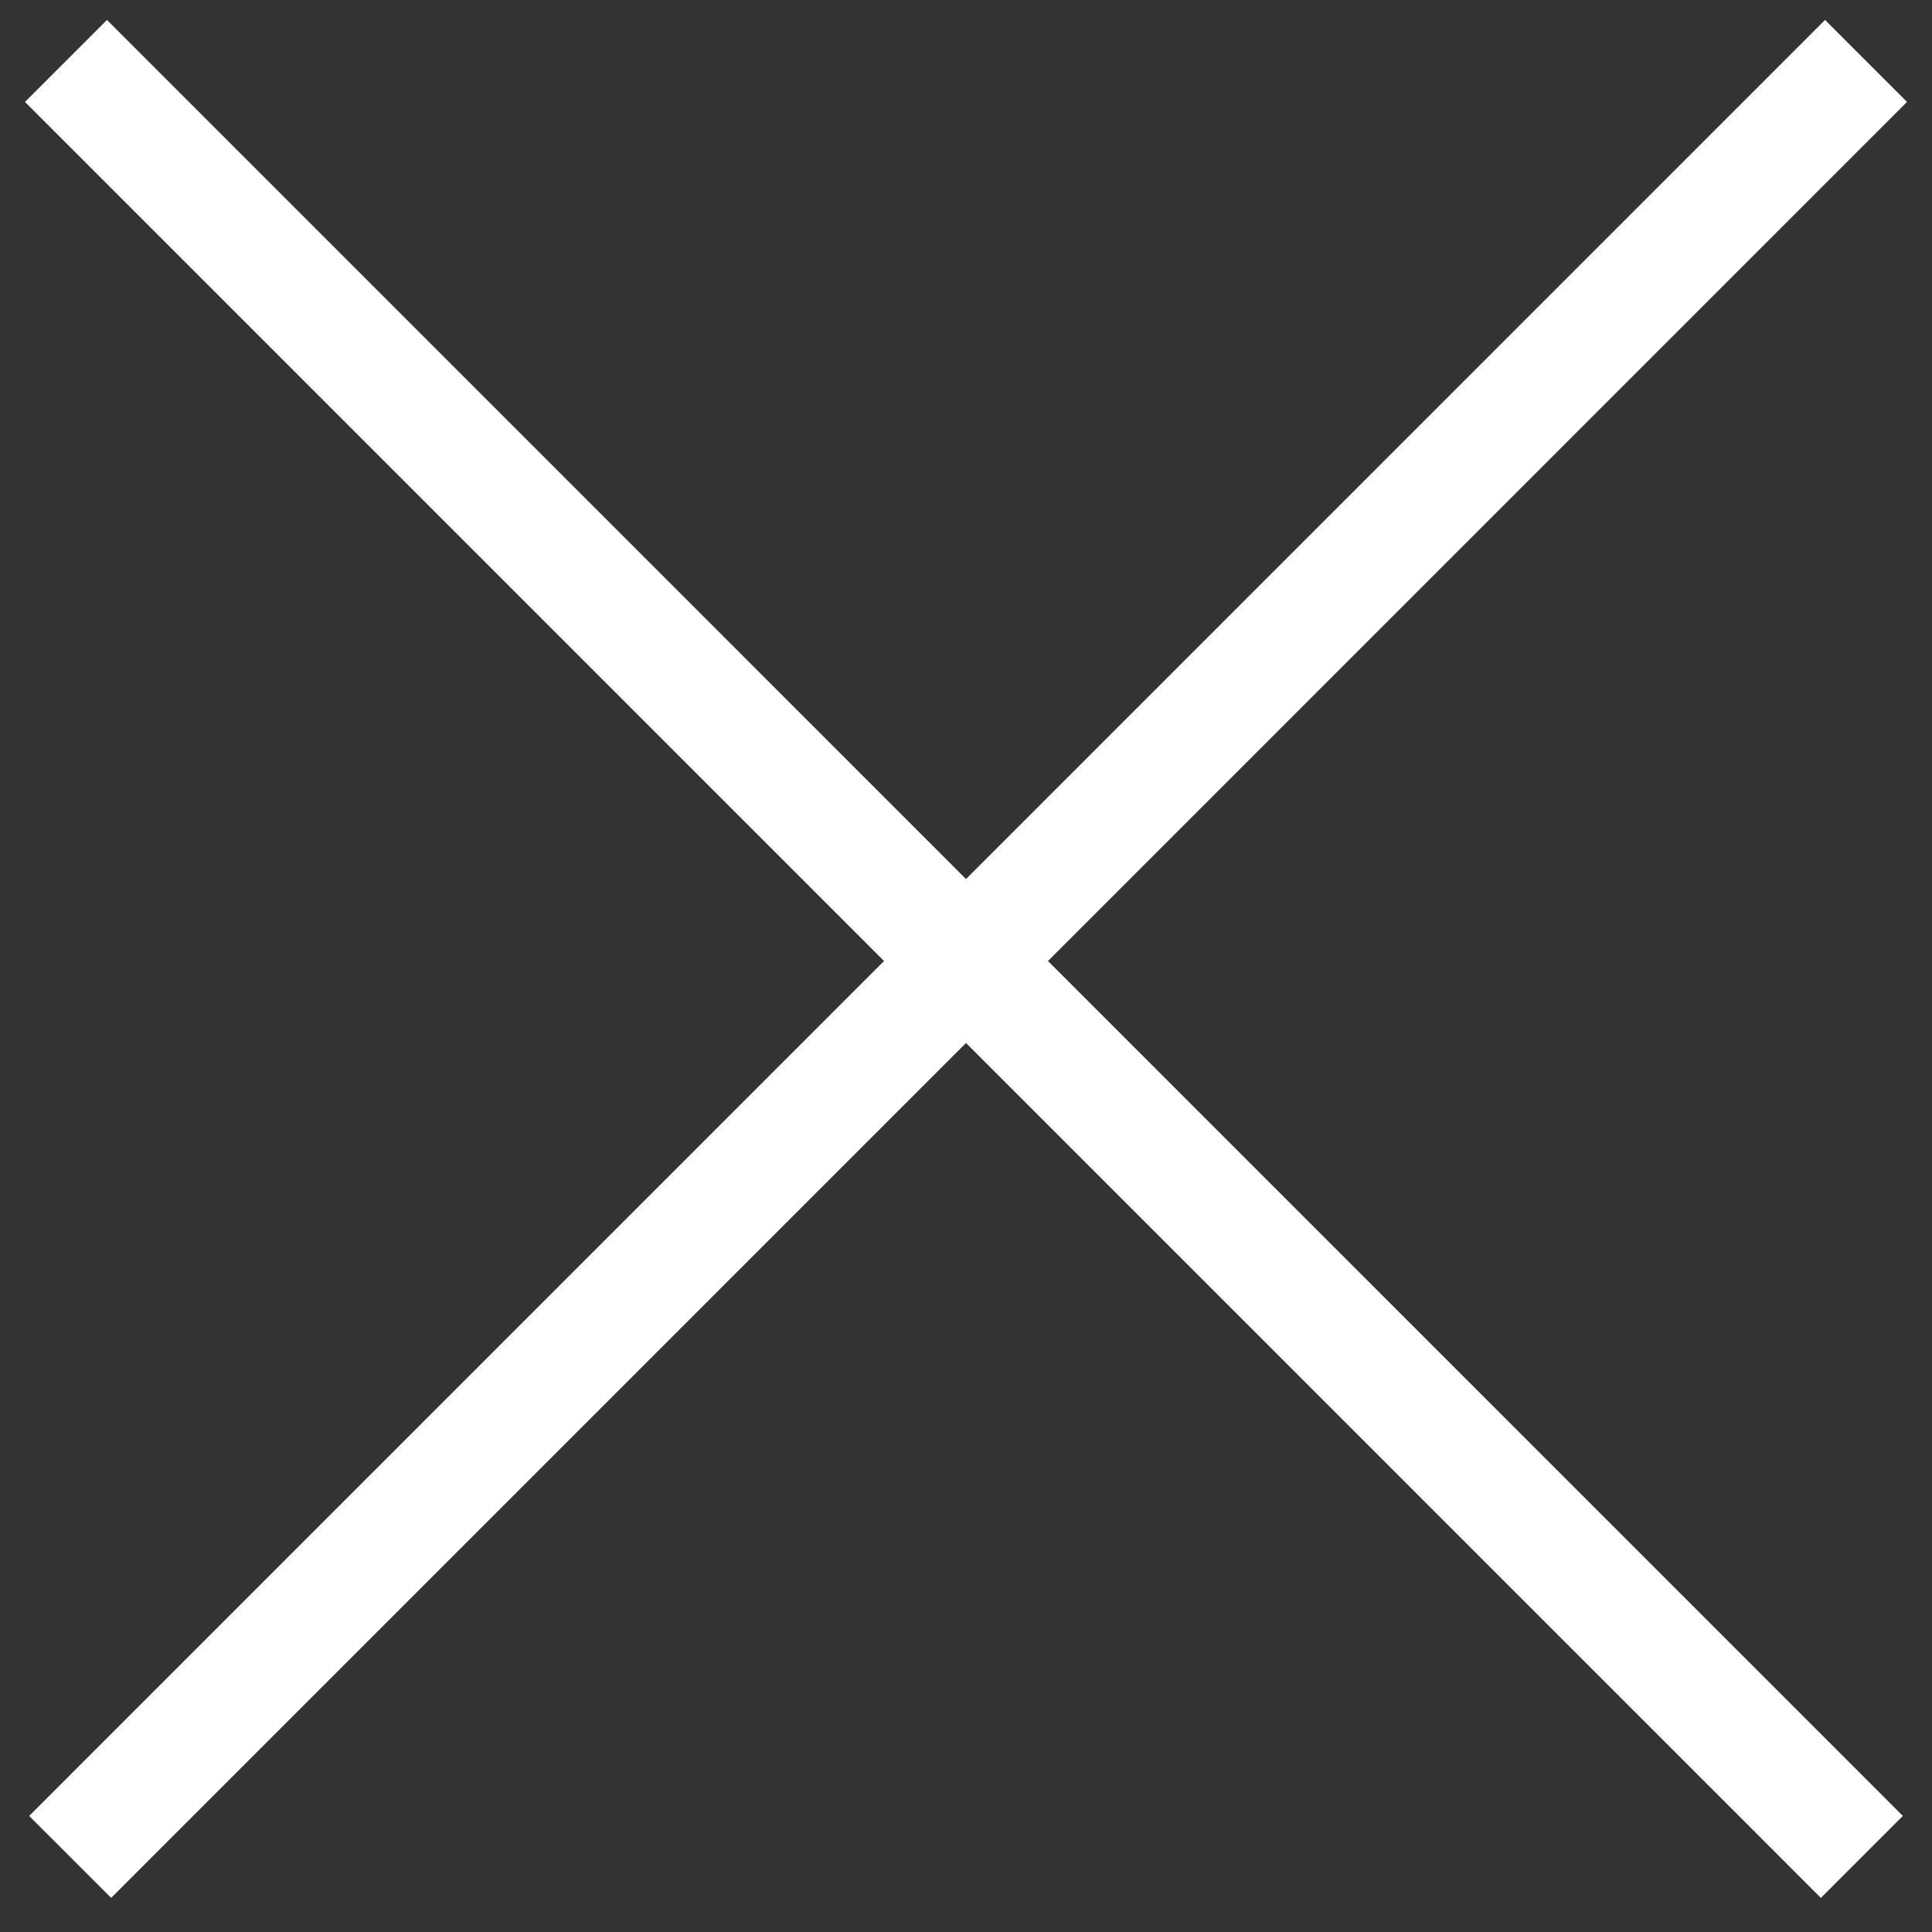
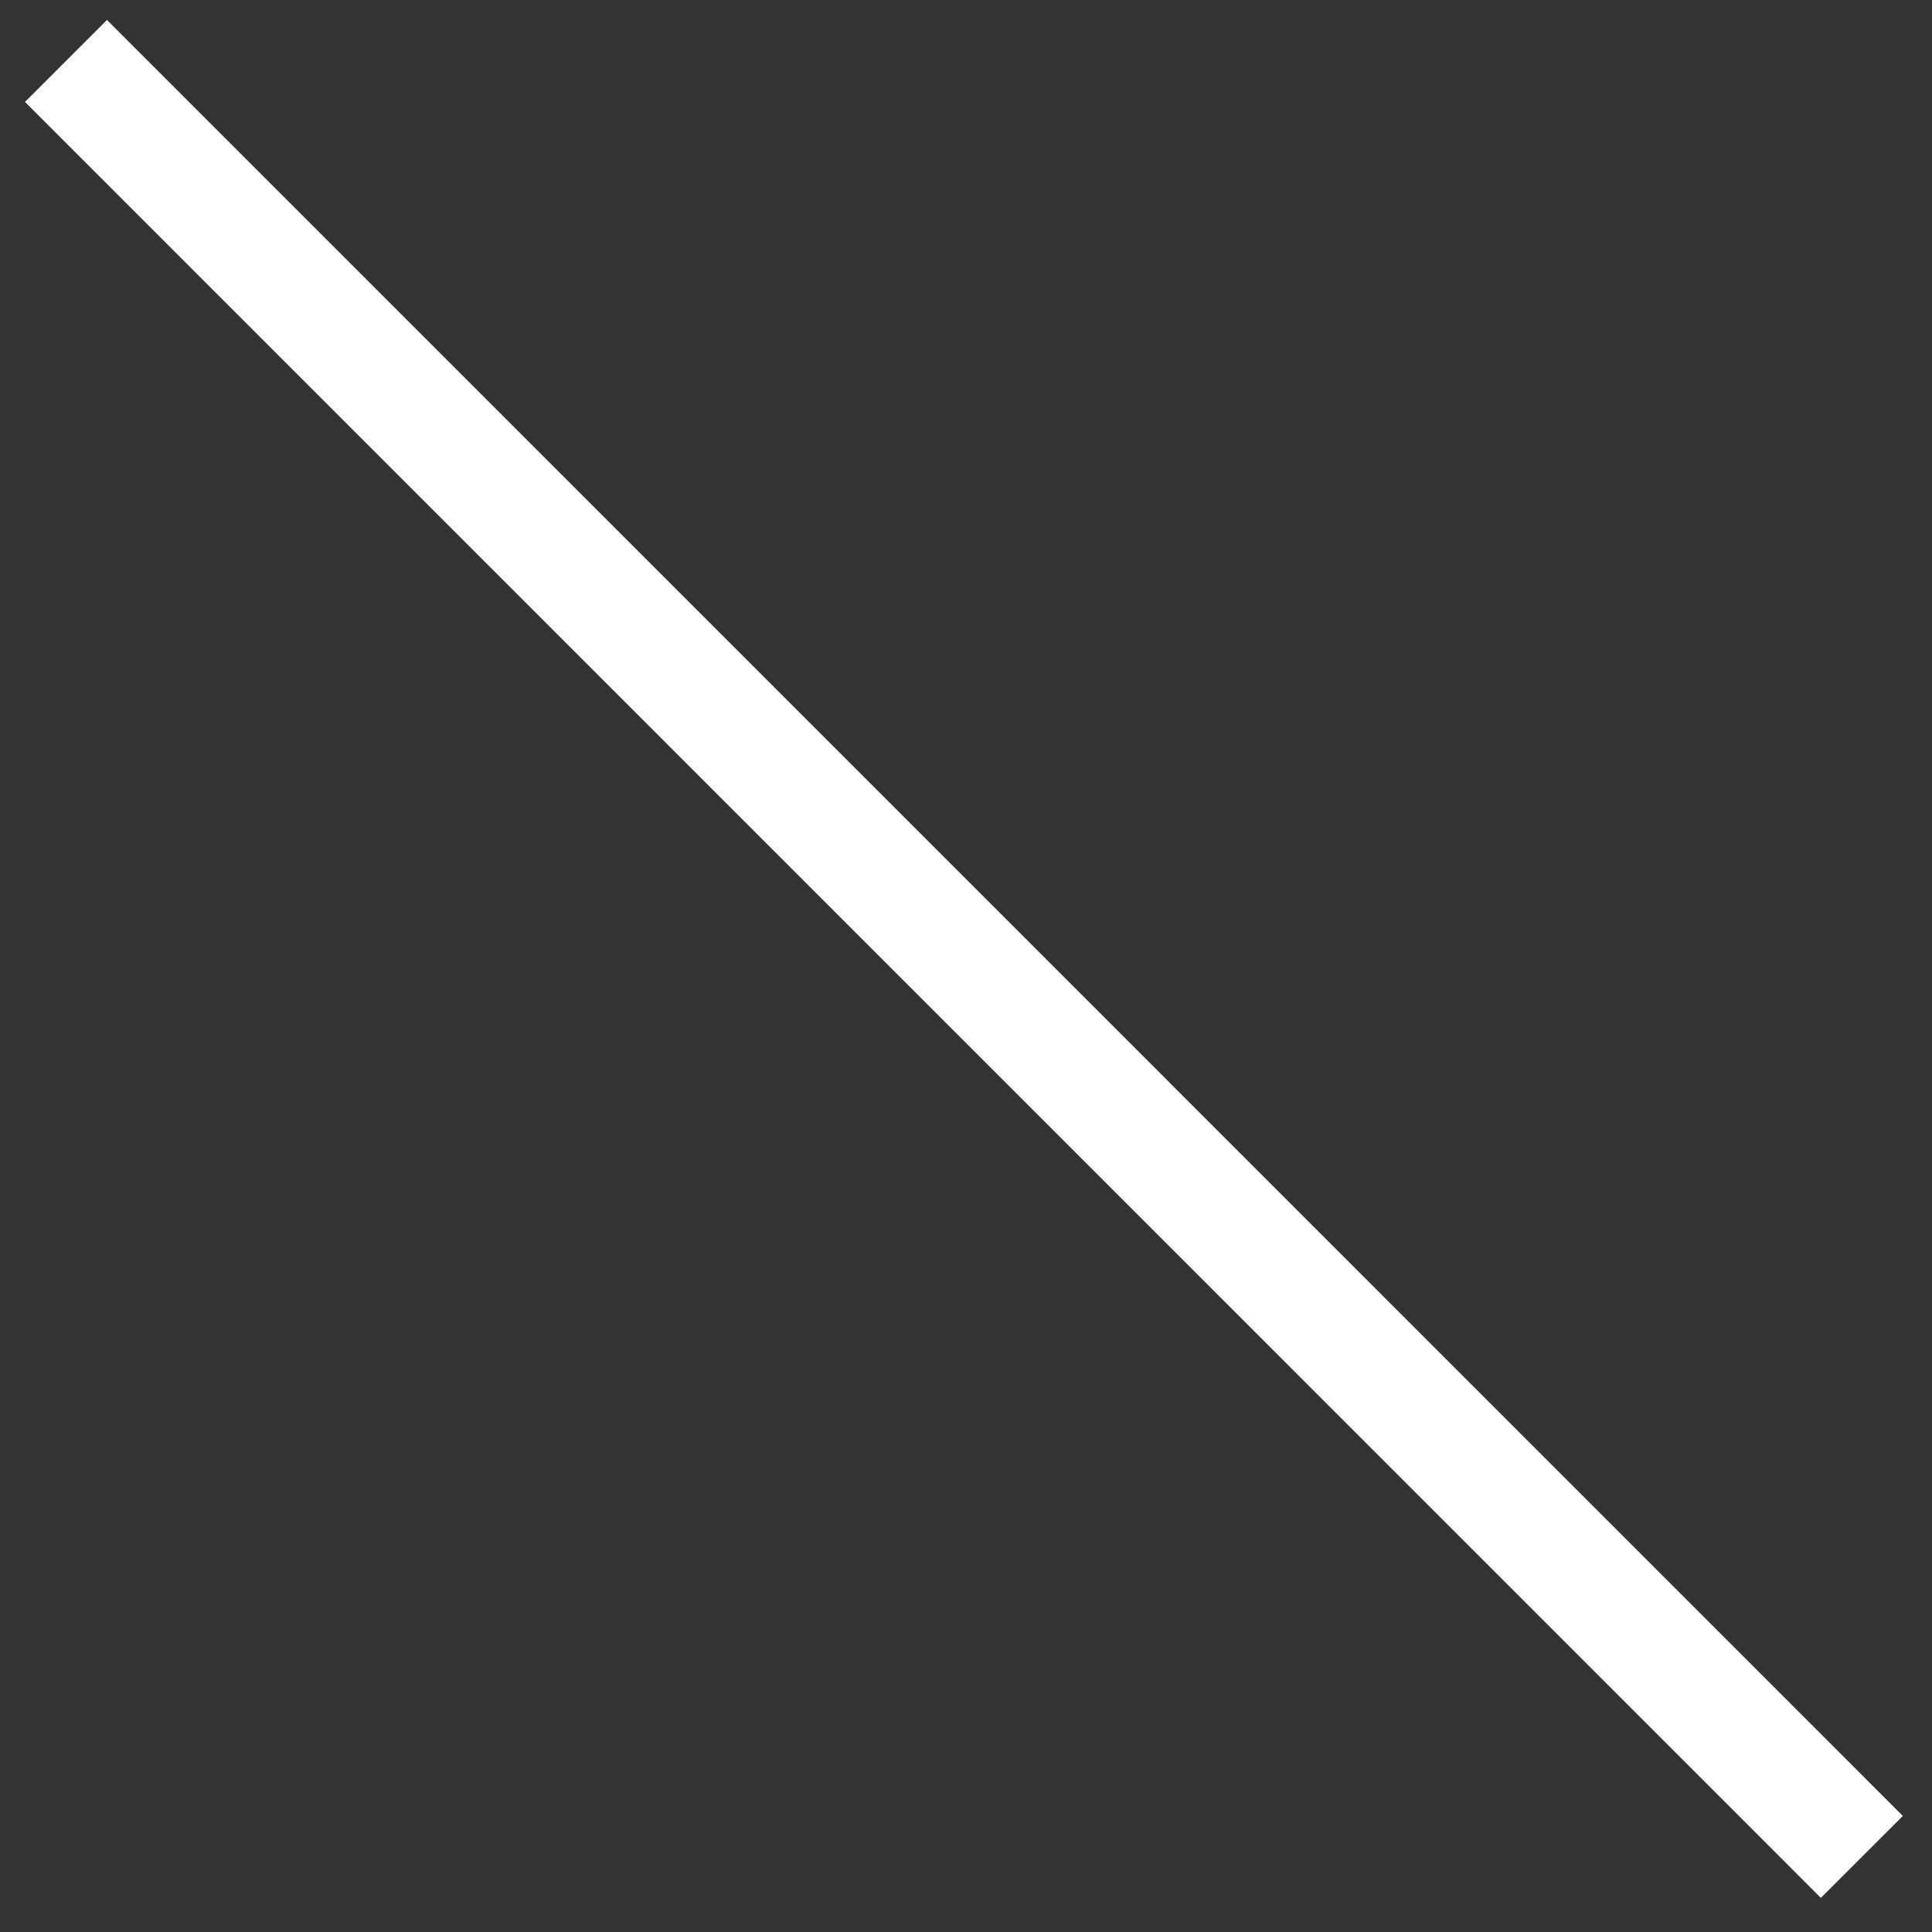
<svg xmlns="http://www.w3.org/2000/svg" width="25px" height="25px" viewBox="0 0 25 25" version="1.1">
  <rect x="0" y="0" width="25" height="25" fill="#333333" stroke="none" />
  <title>Group</title>
  <desc>Created with Sketch.</desc>
  <g id="Mobile" stroke="none" stroke-width="1" fill="none" fill-rule="evenodd" stroke-linecap="square">
    <g id="Mobile-Menu" transform="translate(-282, -15)" stroke="#FFFFFF" stroke-width="1.5">
      <g id="Group" transform="translate(283, 16)">
-         <path d="M0.438,22.498 L22.616,0.319" id="Line-2-Copy-2" />
        <path d="M0.438,22.498 L22.616,0.319" id="Line-2-Copy-2" transform="translate(11.5, 11.5) scale(-1, 1) translate(-11.5, -11.5) " />
      </g>
    </g>
  </g>
</svg>